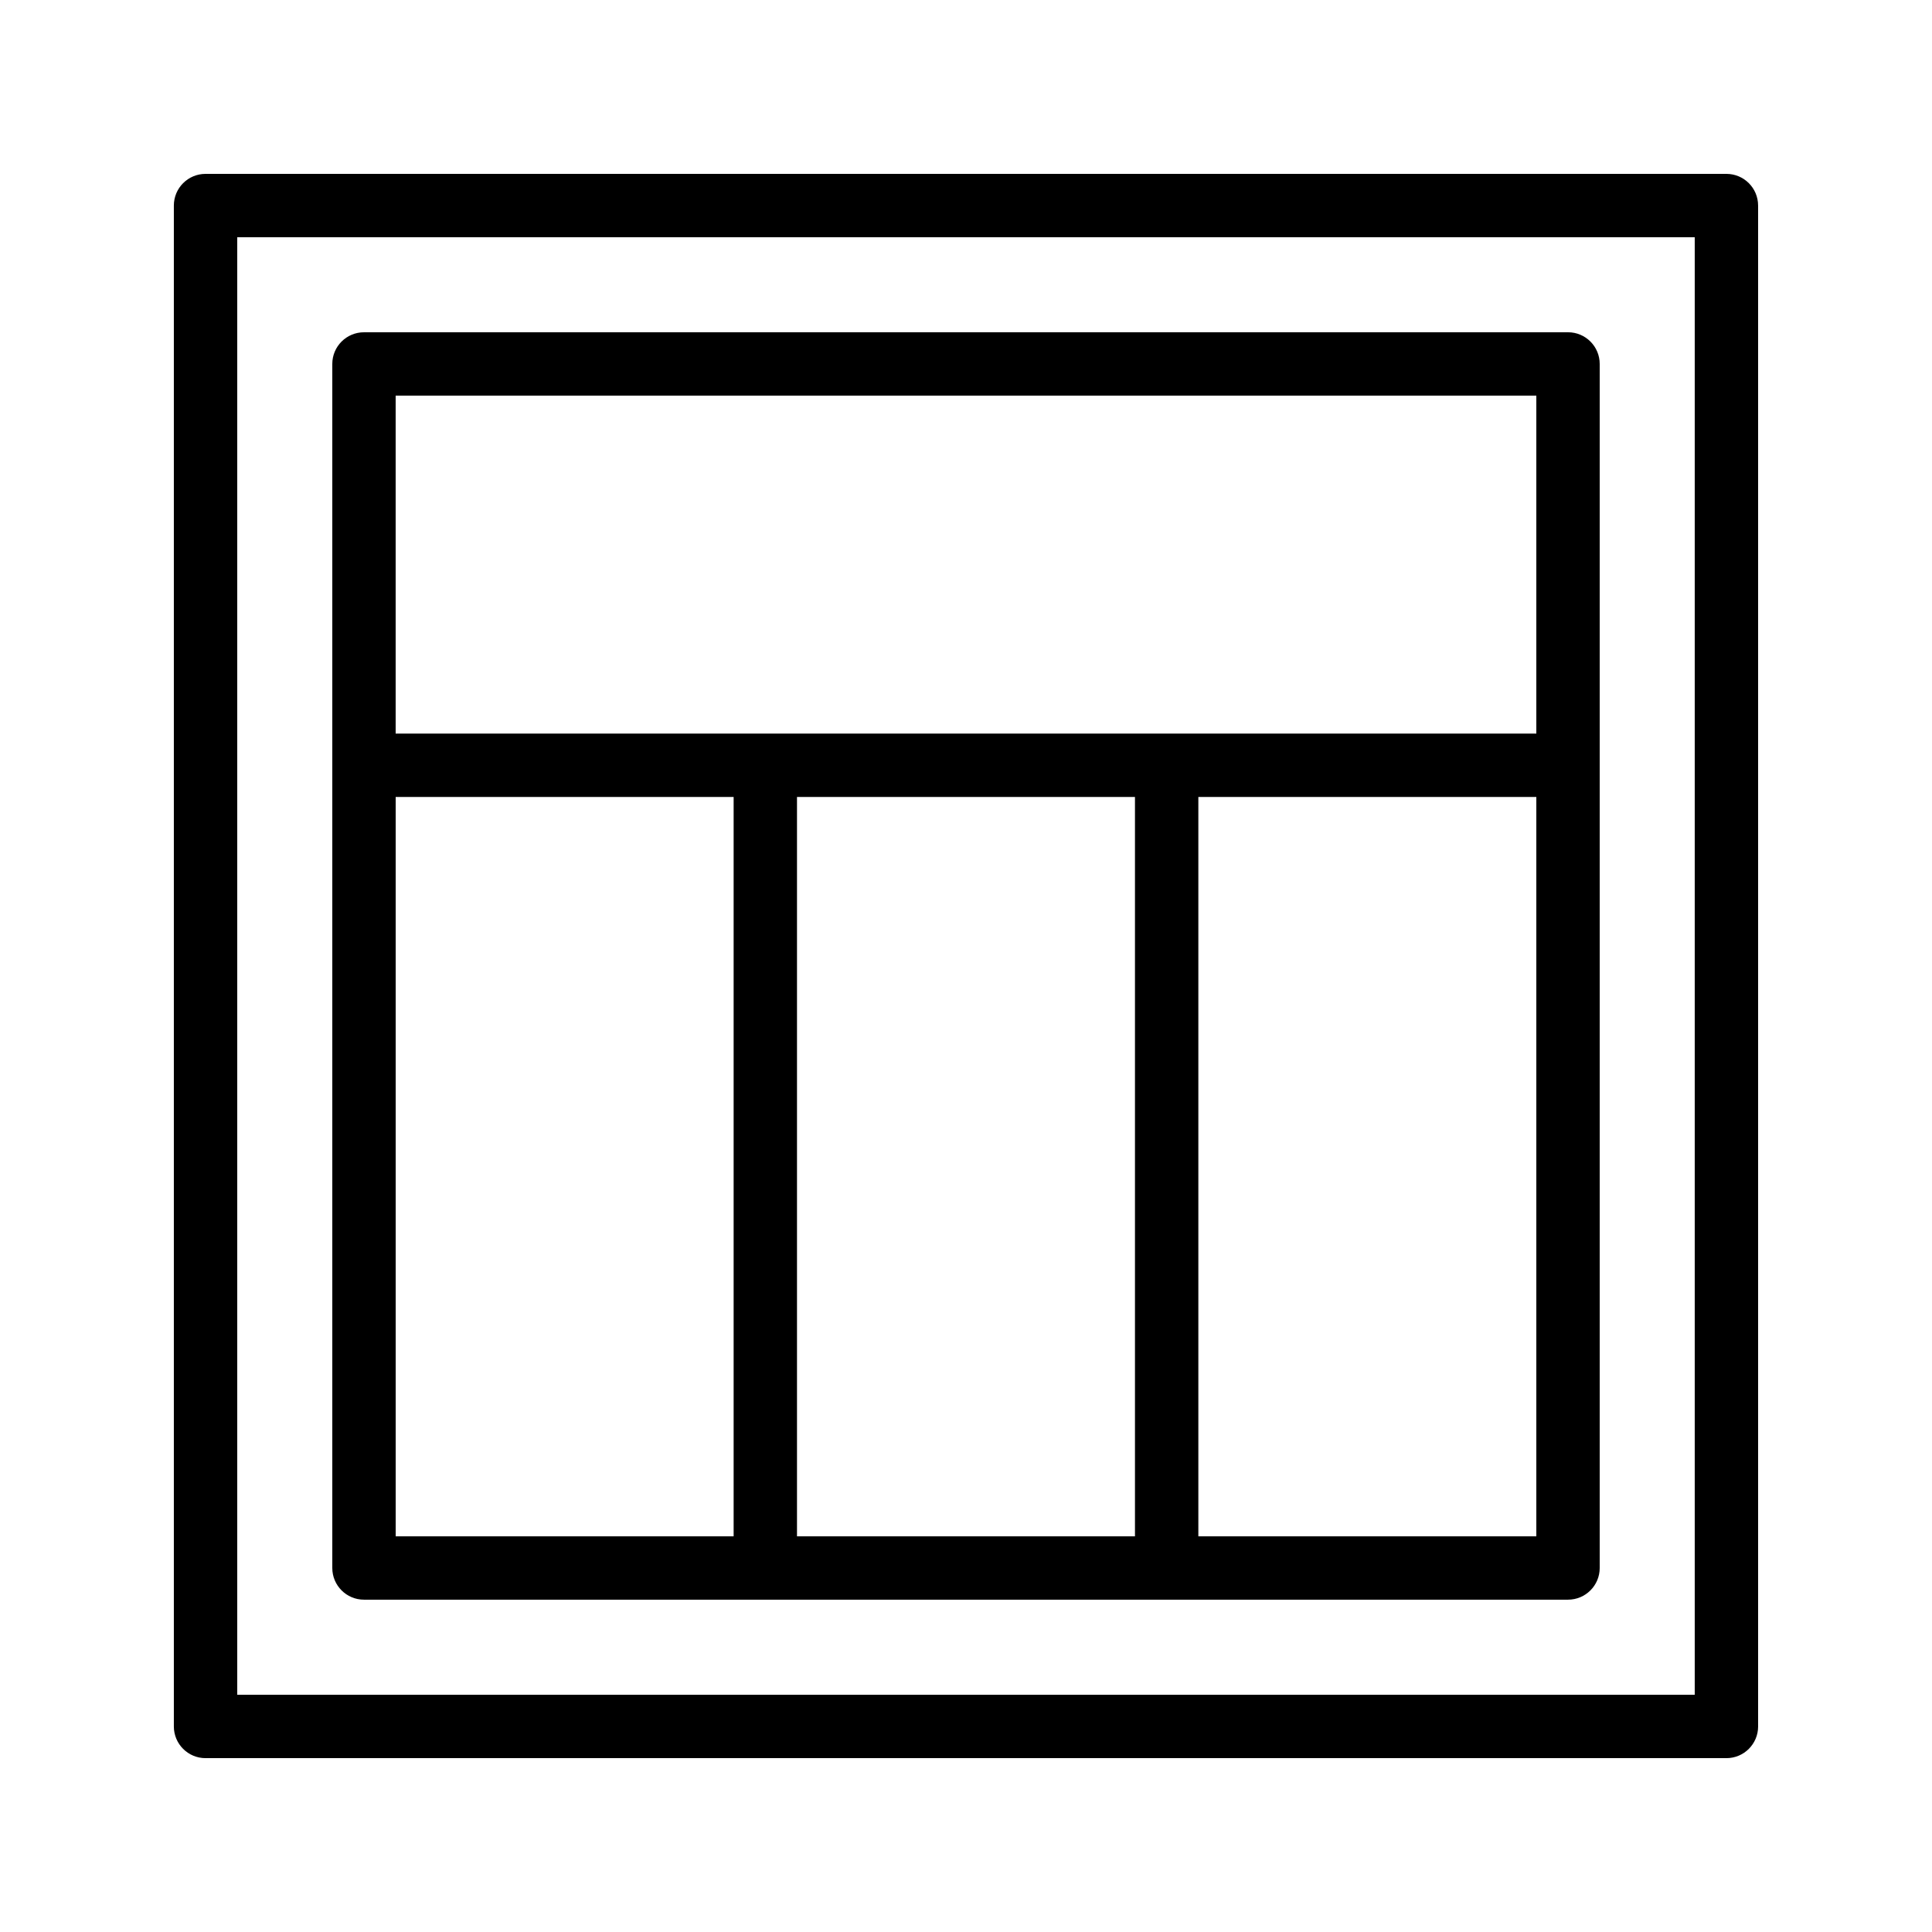
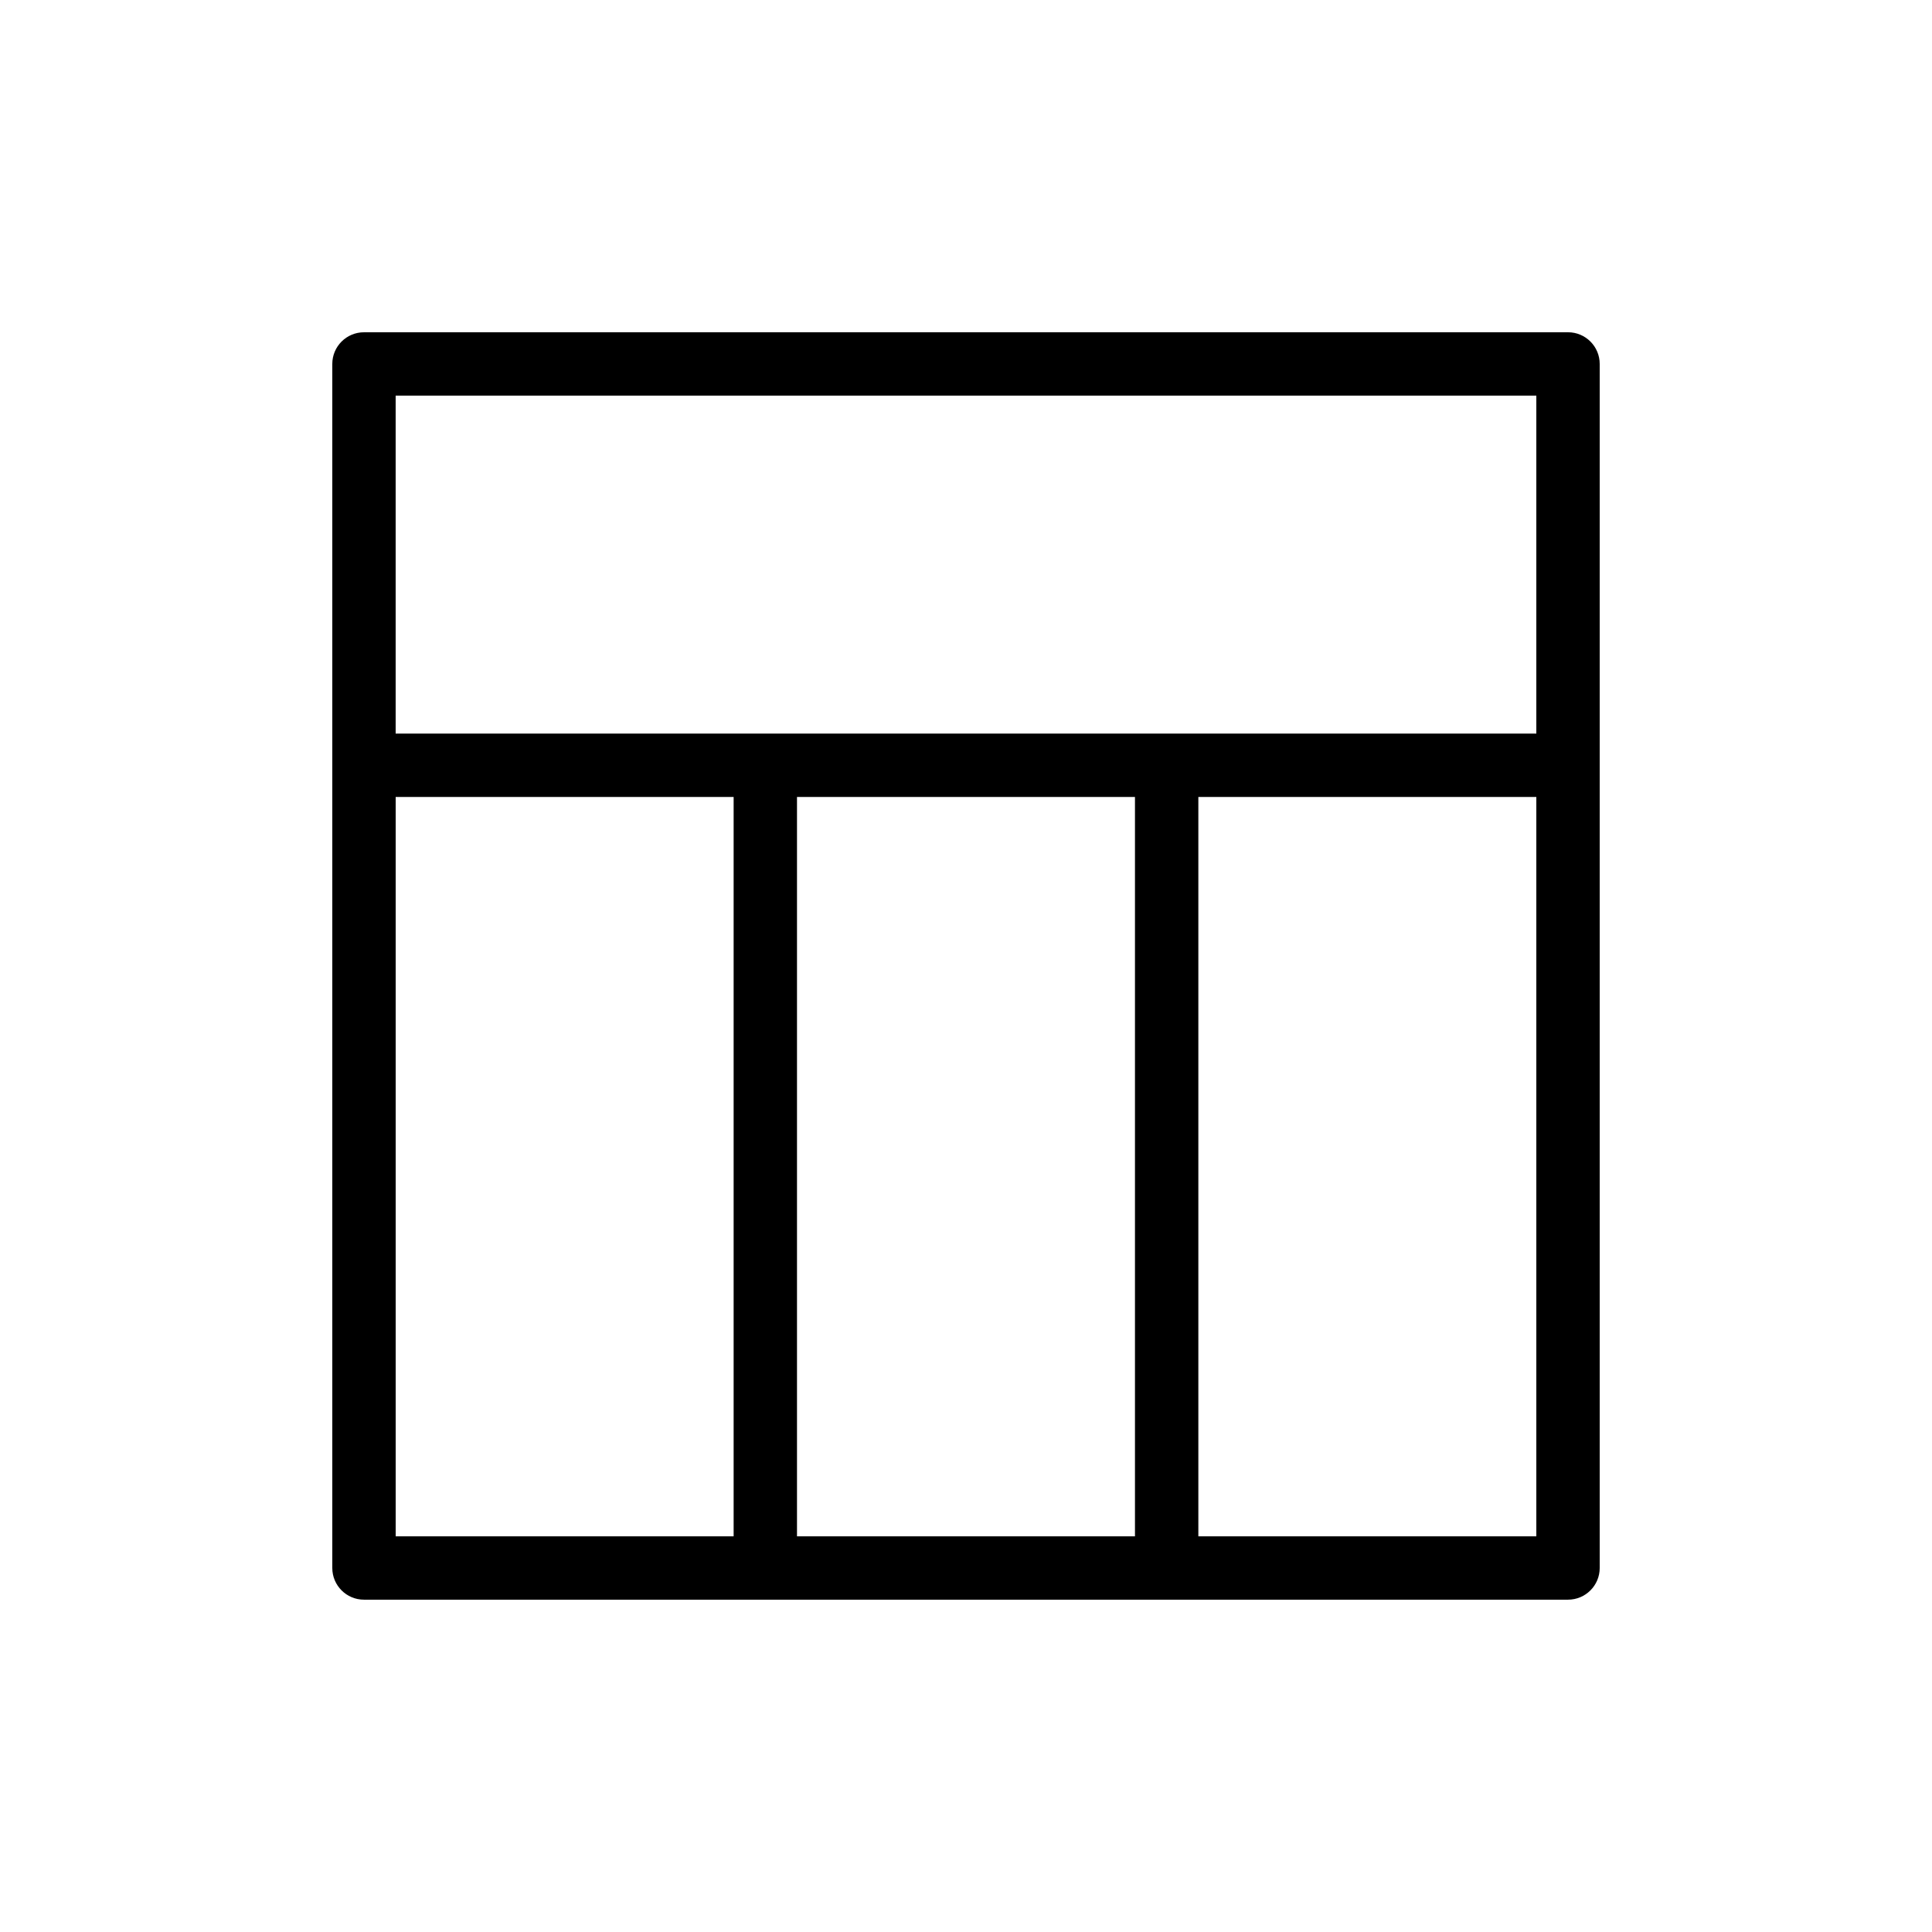
<svg xmlns="http://www.w3.org/2000/svg" fill="#000000" width="800px" height="800px" version="1.1" viewBox="144 144 512 512">
  <g>
-     <path d="m601.52 190.08h-403.05c-4.644 0-8.398 3.758-8.398 8.398v403.05c0 4.637 3.754 8.398 8.398 8.398h403.05c4.641 0 8.398-3.758 8.398-8.398l-0.004-403.05c0-4.641-3.754-8.398-8.395-8.398zm-8.398 403.05h-386.25v-386.25h386.25z" />
    <path d="m240.46 567.93h319.08c4.641 0 8.398-3.758 8.398-8.398v-319.08c0-4.637-3.754-8.398-8.398-8.398l-319.08 0.004c-4.641 0-8.398 3.758-8.398 8.398v319.08c0.004 4.637 3.758 8.395 8.398 8.395zm8.398-212.72h89.562v195.93h-89.562zm195.92 0v195.93h-89.566v-195.93zm16.797 195.93v-195.93h89.566v195.93zm89.566-302.29v89.566h-302.29v-89.566z" />
  </g>
</svg>